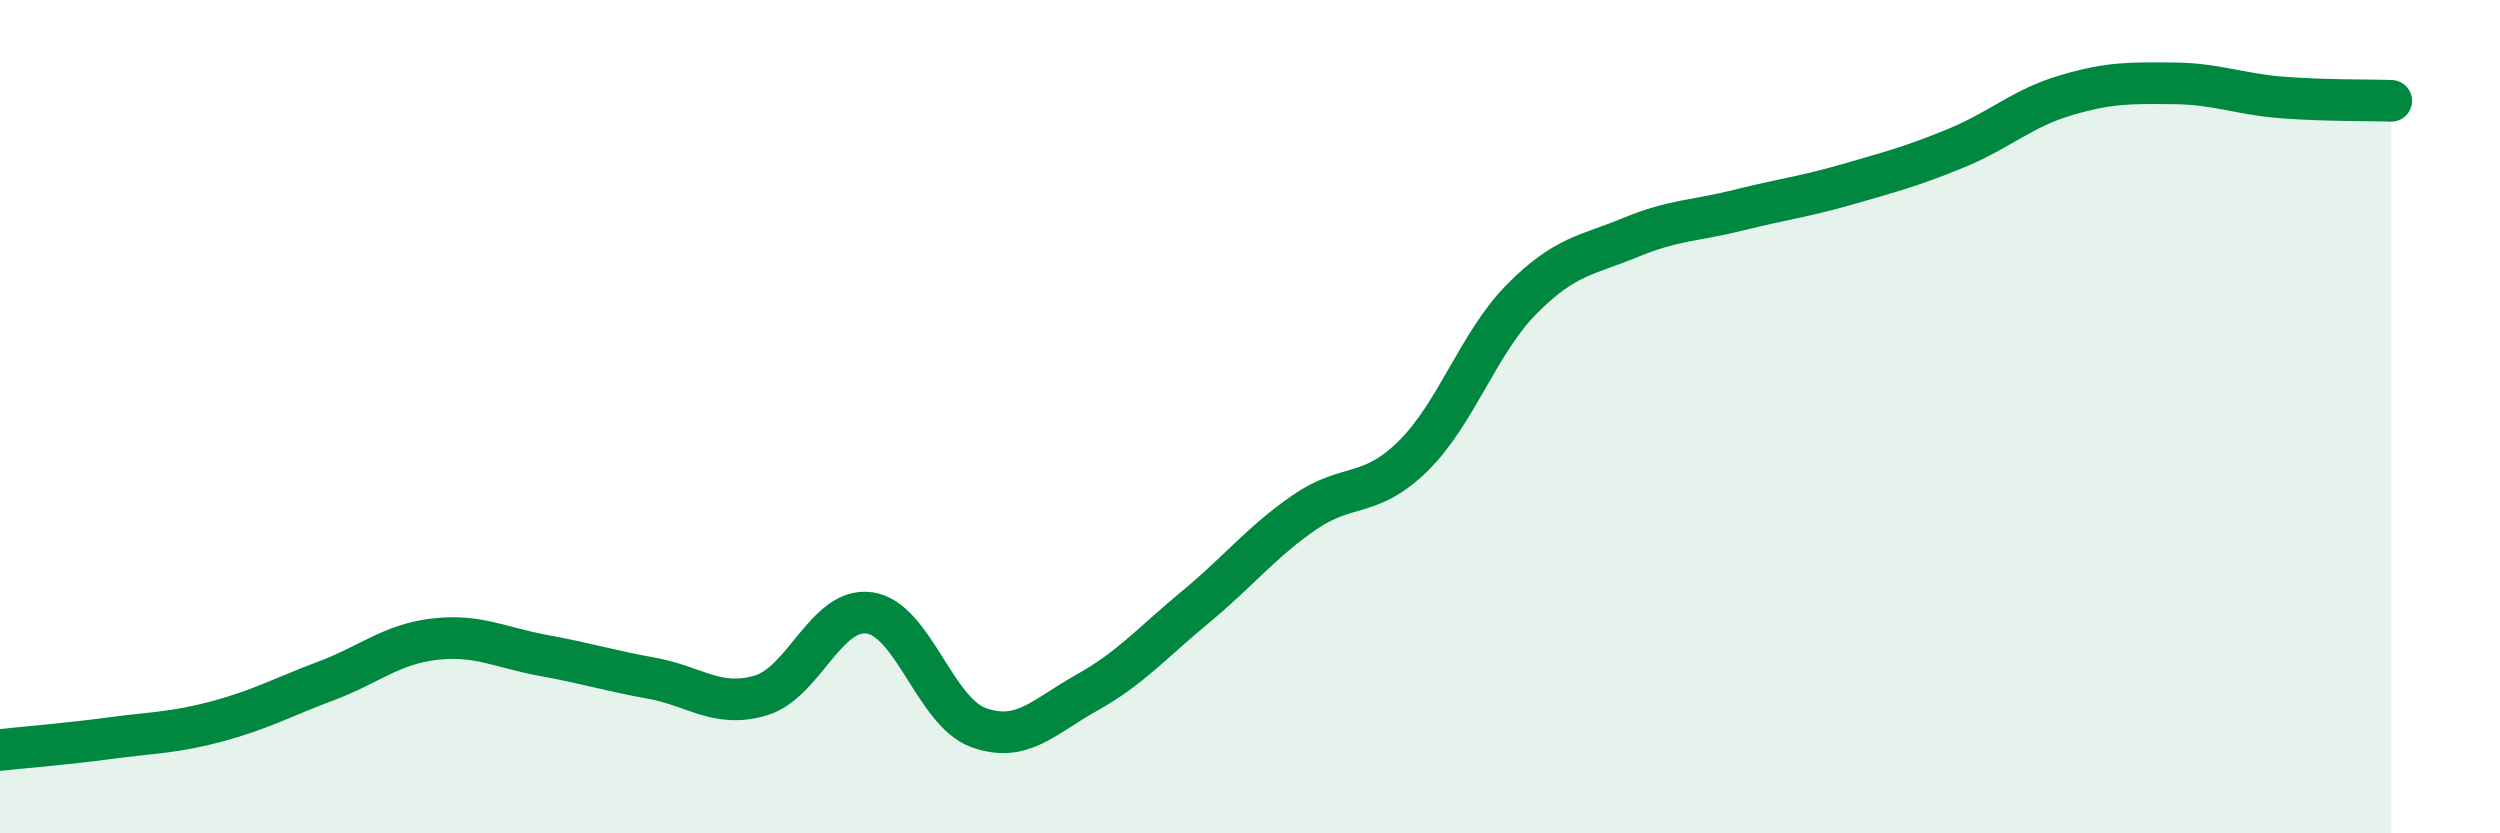
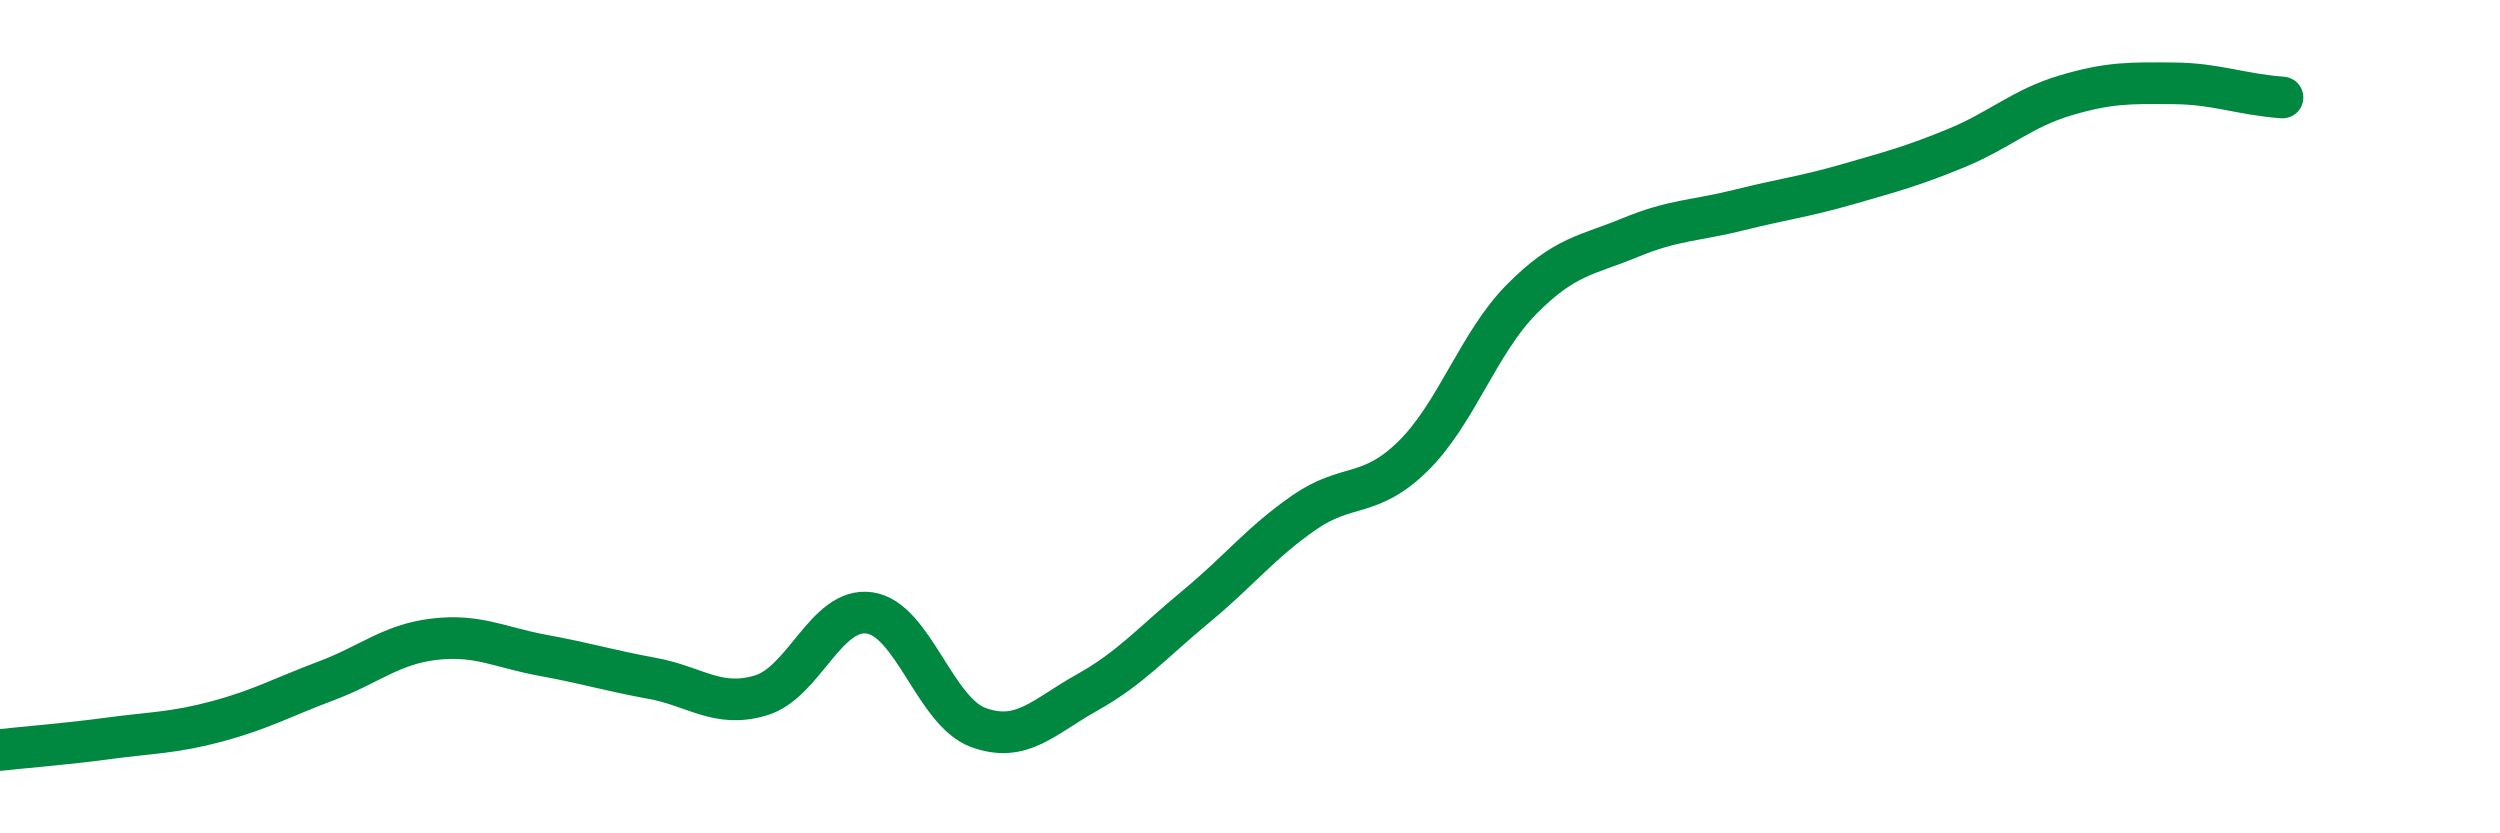
<svg xmlns="http://www.w3.org/2000/svg" width="60" height="20" viewBox="0 0 60 20">
-   <path d="M 0,18 C 0.52,17.94 1.57,17.86 2.61,17.72 C 3.65,17.58 4.18,17.59 5.22,17.31 C 6.26,17.03 6.79,16.73 7.83,16.34 C 8.87,15.95 9.39,15.46 10.43,15.34 C 11.47,15.22 12,15.54 13.04,15.73 C 14.08,15.92 14.61,16.09 15.65,16.28 C 16.69,16.47 17.22,17 18.26,16.69 C 19.3,16.38 19.83,14.56 20.87,14.71 C 21.91,14.86 22.44,17.08 23.48,17.46 C 24.52,17.84 25.05,17.2 26.09,16.62 C 27.13,16.04 27.66,15.42 28.7,14.56 C 29.74,13.7 30.26,13.02 31.3,12.3 C 32.34,11.58 32.87,11.97 33.91,10.95 C 34.95,9.93 35.48,8.23 36.52,7.18 C 37.56,6.13 38.09,6.13 39.13,5.7 C 40.17,5.27 40.7,5.3 41.74,5.04 C 42.78,4.78 43.31,4.72 44.35,4.42 C 45.39,4.12 45.92,3.98 46.96,3.55 C 48,3.12 48.53,2.6 49.57,2.29 C 50.61,1.98 51.13,1.99 52.17,2 C 53.21,2.01 53.74,2.26 54.78,2.34 C 55.82,2.42 56.87,2.4 57.39,2.42L57.39 20L0 20Z" fill="#008740" opacity="0.1" stroke-linecap="round" stroke-linejoin="round" />
-   <path d="M 0,18 C 0.52,17.94 1.57,17.86 2.61,17.72 C 3.65,17.58 4.18,17.59 5.22,17.31 C 6.26,17.03 6.79,16.73 7.83,16.34 C 8.87,15.95 9.39,15.46 10.43,15.34 C 11.47,15.22 12,15.54 13.04,15.73 C 14.08,15.92 14.61,16.09 15.65,16.28 C 16.69,16.47 17.22,17 18.26,16.69 C 19.3,16.38 19.83,14.56 20.87,14.71 C 21.91,14.86 22.44,17.08 23.48,17.46 C 24.52,17.84 25.05,17.2 26.09,16.62 C 27.13,16.04 27.66,15.42 28.7,14.56 C 29.74,13.7 30.26,13.02 31.3,12.3 C 32.34,11.58 32.87,11.97 33.91,10.95 C 34.95,9.93 35.48,8.23 36.52,7.18 C 37.56,6.13 38.09,6.13 39.13,5.7 C 40.17,5.27 40.7,5.3 41.74,5.04 C 42.78,4.78 43.31,4.72 44.35,4.42 C 45.39,4.12 45.92,3.98 46.96,3.55 C 48,3.12 48.53,2.6 49.57,2.29 C 50.61,1.98 51.13,1.99 52.17,2 C 53.21,2.01 53.74,2.26 54.78,2.34 C 55.82,2.42 56.87,2.4 57.39,2.42" stroke="#008740" stroke-width="1" fill="none" stroke-linecap="round" stroke-linejoin="round" />
+   <path d="M 0,18 C 0.52,17.94 1.57,17.86 2.61,17.72 C 3.65,17.58 4.18,17.59 5.22,17.31 C 6.26,17.03 6.79,16.73 7.83,16.34 C 8.87,15.95 9.39,15.46 10.43,15.34 C 11.47,15.22 12,15.54 13.04,15.73 C 14.08,15.92 14.61,16.09 15.65,16.28 C 16.69,16.47 17.22,17 18.26,16.69 C 19.3,16.38 19.83,14.56 20.87,14.71 C 21.91,14.86 22.44,17.08 23.48,17.46 C 24.52,17.84 25.05,17.2 26.09,16.62 C 27.13,16.04 27.66,15.42 28.7,14.56 C 29.74,13.7 30.26,13.02 31.3,12.3 C 32.34,11.58 32.87,11.97 33.91,10.95 C 34.95,9.93 35.48,8.23 36.52,7.18 C 37.56,6.13 38.09,6.13 39.13,5.7 C 40.17,5.27 40.7,5.3 41.74,5.04 C 42.78,4.78 43.31,4.72 44.35,4.42 C 45.39,4.12 45.92,3.98 46.96,3.55 C 48,3.12 48.53,2.6 49.57,2.29 C 50.61,1.98 51.13,1.99 52.17,2 C 53.21,2.01 53.74,2.26 54.78,2.34 " stroke="#008740" stroke-width="1" fill="none" stroke-linecap="round" stroke-linejoin="round" />
</svg>